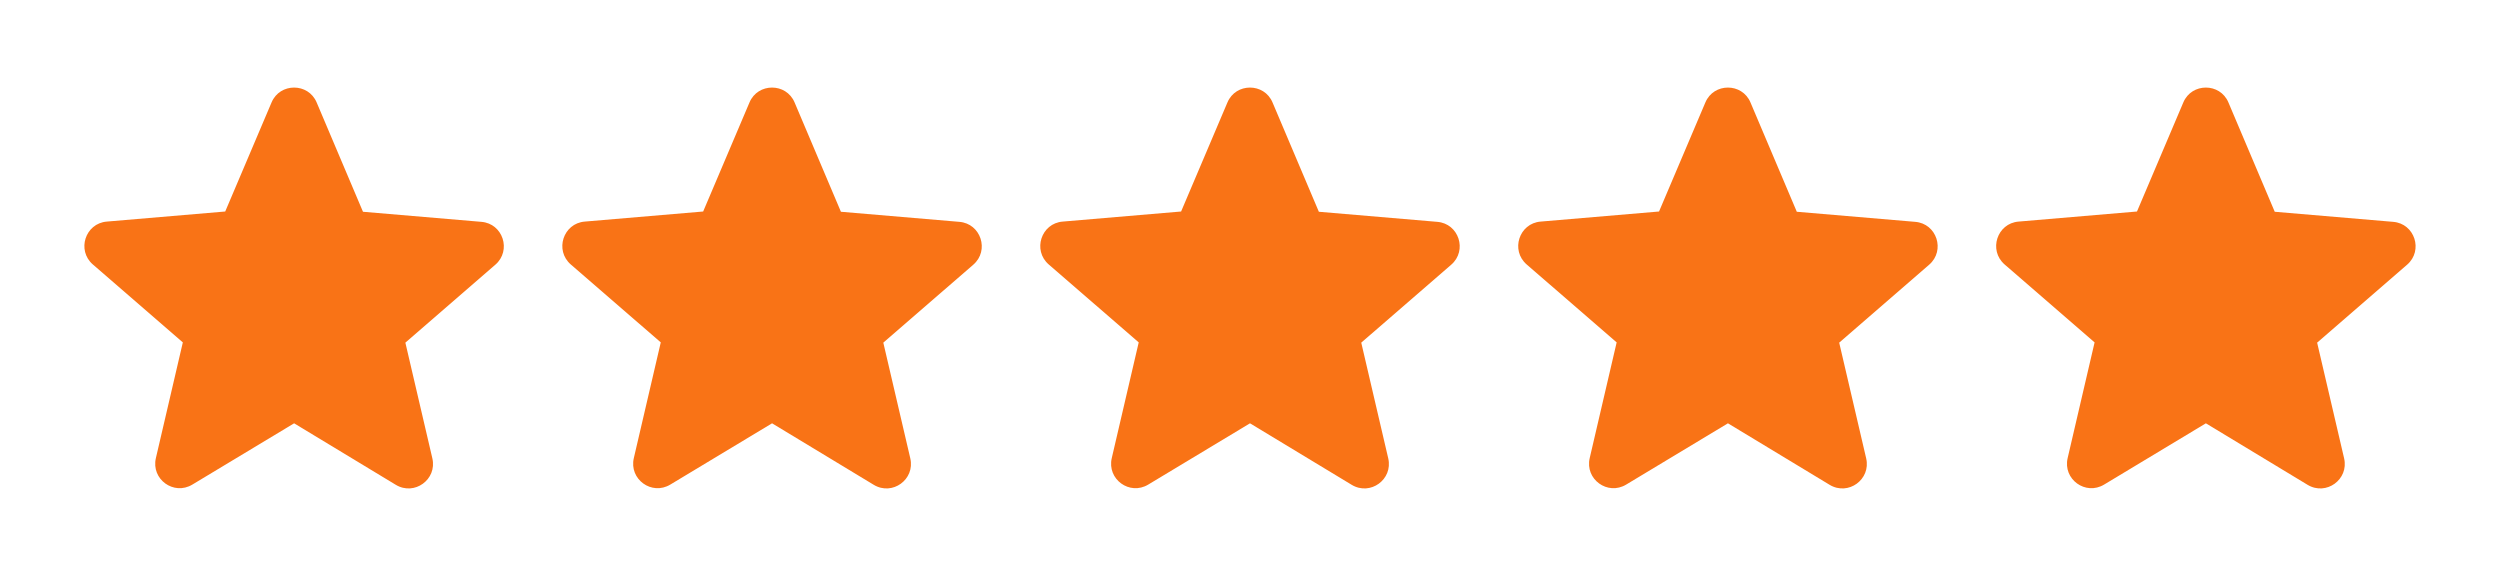
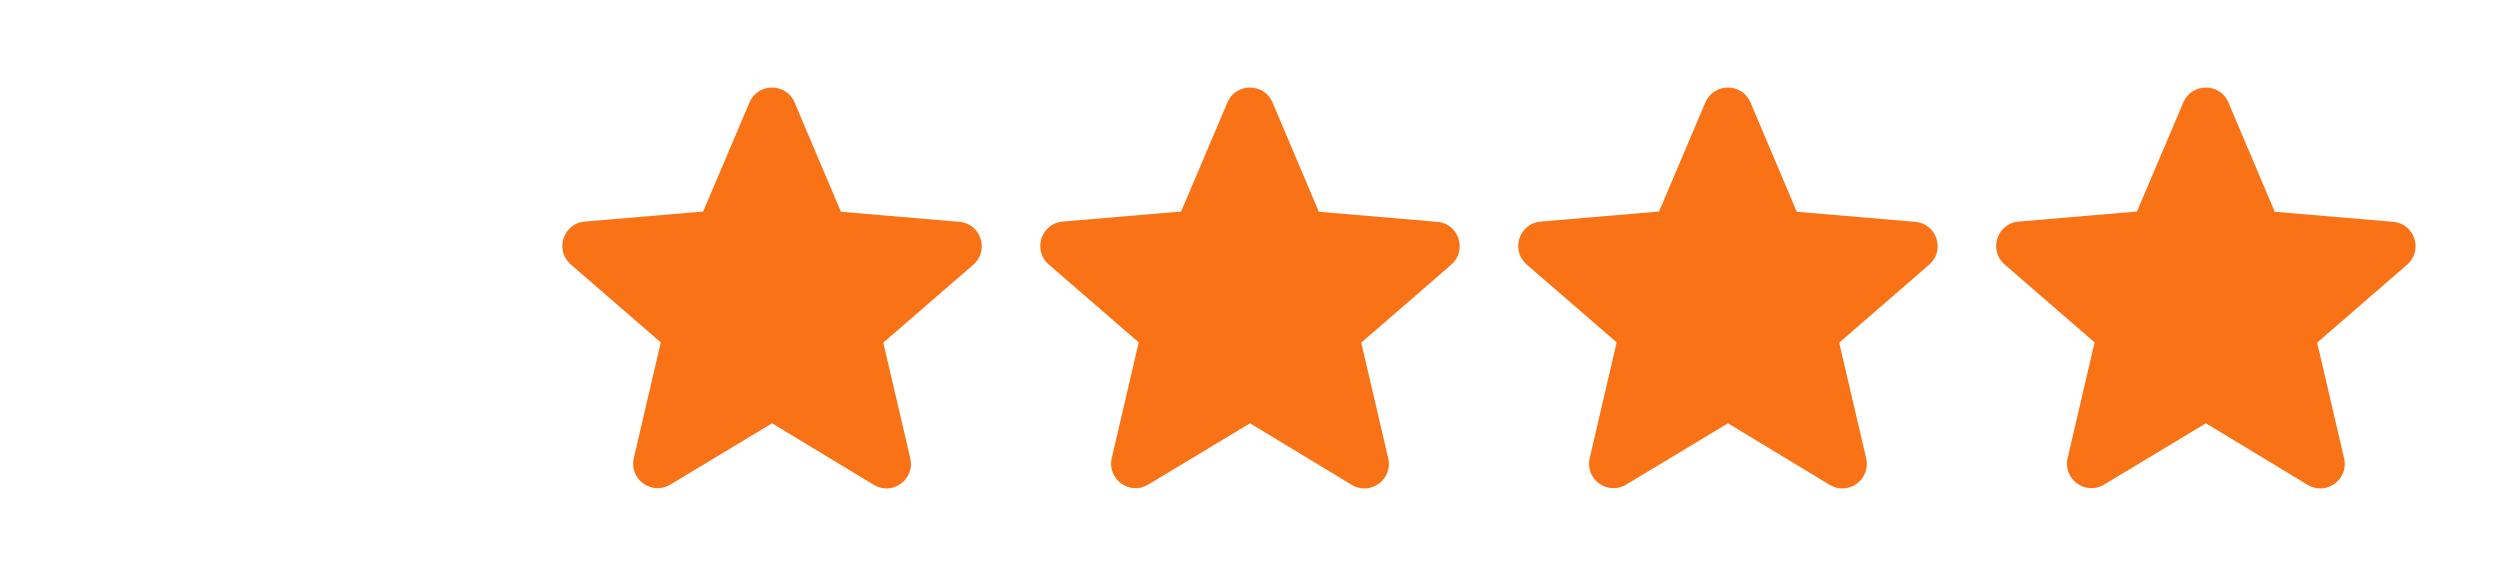
<svg xmlns="http://www.w3.org/2000/svg" width="68" height="16" viewBox="0 0 68 16" fill="none">
  <path d="M60 11.514L62.766 13.187C63.273 13.493 63.893 13.04 63.76 12.467L63.026 9.32L65.473 7.2C65.92 6.814 65.68 6.08 65.093 6.034L61.873 5.76L60.613 2.787C60.386 2.247 59.613 2.247 59.386 2.787L58.126 5.753L54.906 6.027C54.32 6.074 54.08 6.807 54.526 7.194L56.973 9.313L56.24 12.46C56.106 13.034 56.726 13.487 57.233 13.18L60 11.514Z" fill="#F97316" />
  <path d="M47 11.514L49.766 13.187C50.273 13.493 50.893 13.04 50.76 12.467L50.026 9.32L52.473 7.2C52.92 6.814 52.68 6.08 52.093 6.034L48.873 5.76L47.613 2.787C47.386 2.247 46.613 2.247 46.386 2.787L45.126 5.753L41.906 6.027C41.32 6.074 41.08 6.807 41.526 7.194L43.973 9.313L43.24 12.46C43.106 13.034 43.726 13.487 44.233 13.18L47 11.514Z" fill="#F97316" />
  <path d="M34 11.514L36.766 13.187C37.273 13.493 37.893 13.04 37.76 12.467L37.026 9.32L39.473 7.2C39.92 6.814 39.68 6.08 39.093 6.034L35.873 5.76L34.613 2.787C34.386 2.247 33.613 2.247 33.386 2.787L32.126 5.753L28.906 6.027C28.32 6.074 28.08 6.807 28.526 7.194L30.973 9.313L30.24 12.46C30.106 13.034 30.726 13.487 31.233 13.18L34 11.514Z" fill="#F97316" />
  <path d="M21 11.514L23.766 13.187C24.273 13.493 24.893 13.04 24.76 12.467L24.026 9.32L26.473 7.2C26.92 6.814 26.68 6.08 26.093 6.034L22.873 5.76L21.613 2.787C21.386 2.247 20.613 2.247 20.386 2.787L19.126 5.753L15.906 6.027C15.32 6.074 15.08 6.807 15.526 7.194L17.973 9.313L17.24 12.46C17.106 13.034 17.726 13.487 18.233 13.18L21 11.514Z" fill="#F97316" />
-   <path d="M8 11.514L10.766 13.187C11.273 13.493 11.893 13.04 11.76 12.467L11.026 9.32L13.473 7.2C13.92 6.814 13.68 6.08 13.093 6.034L9.873 5.76L8.613 2.787C8.386 2.247 7.613 2.247 7.386 2.787L6.126 5.753L2.906 6.027C2.32 6.074 2.08 6.807 2.526 7.194L4.973 9.313L4.24 12.46C4.106 13.034 4.726 13.487 5.233 13.18L8 11.514Z" fill="#F97316" />
</svg>